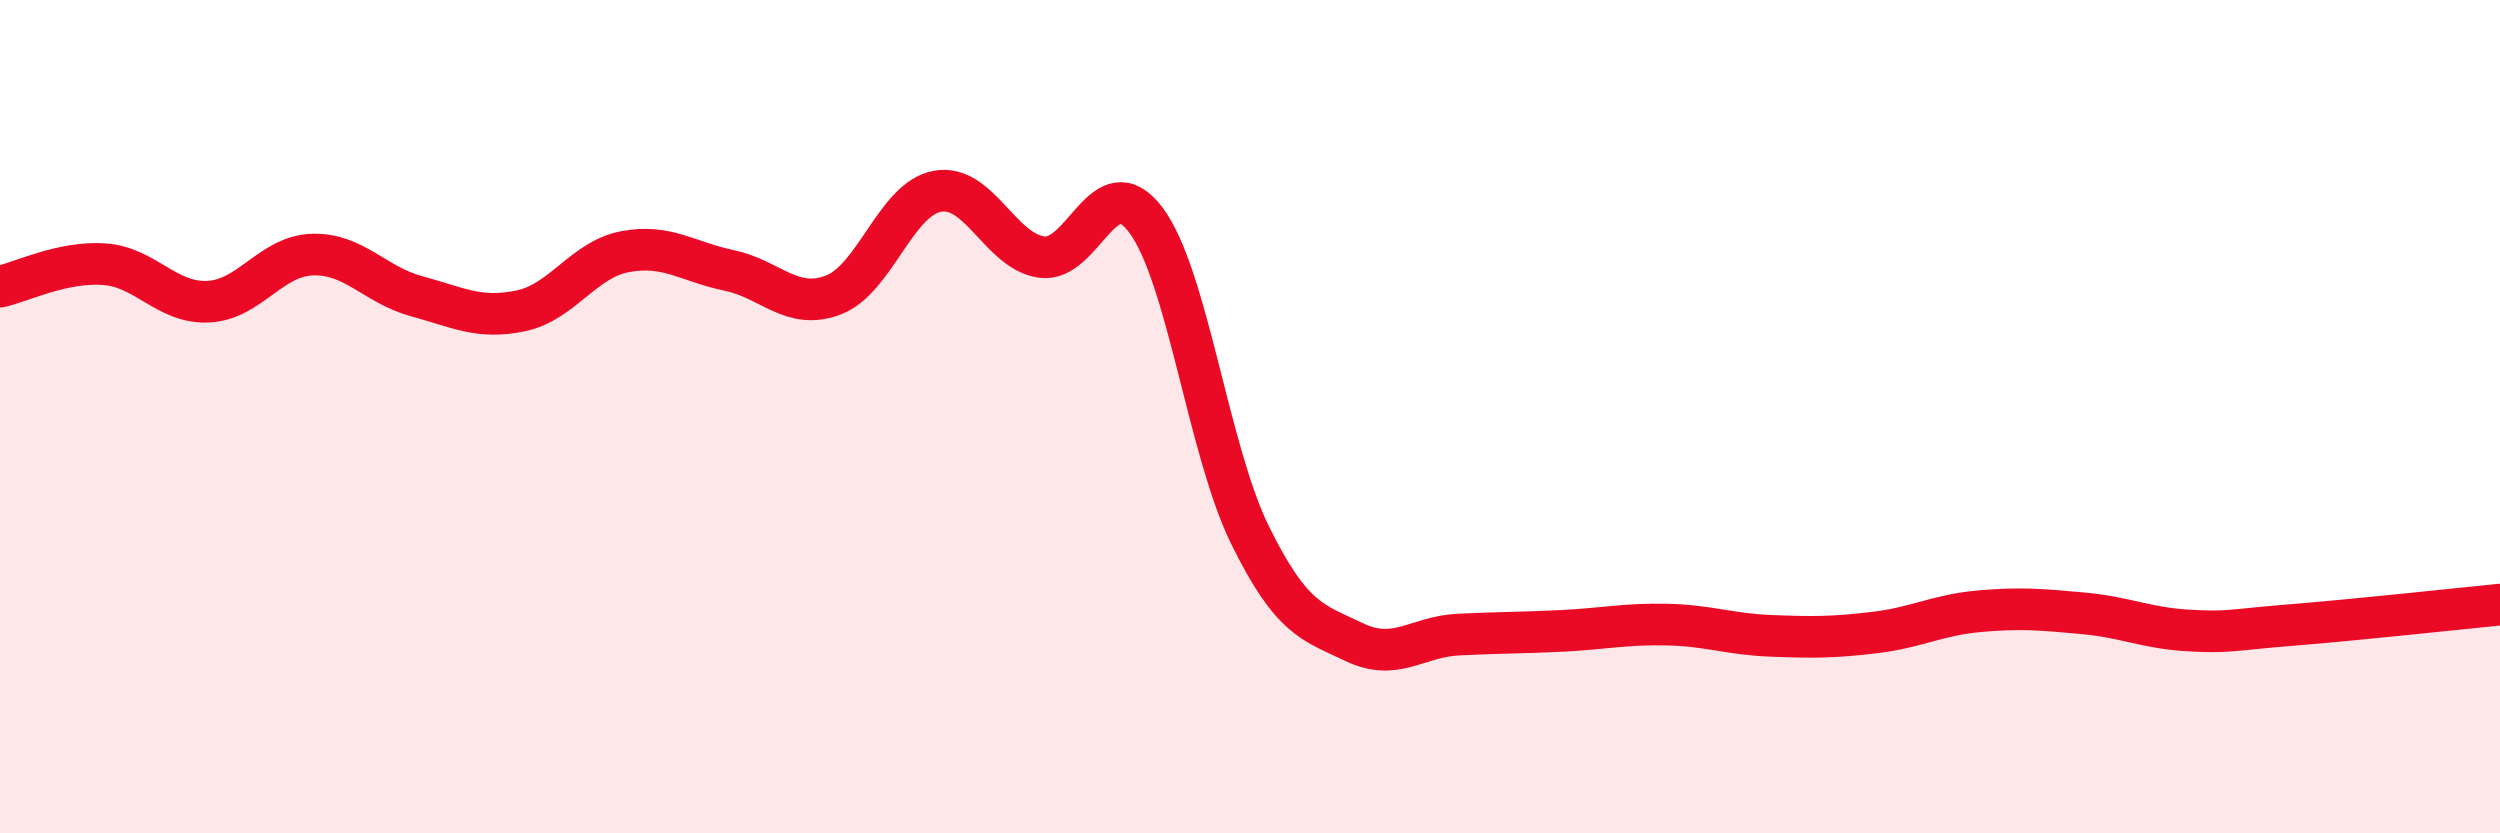
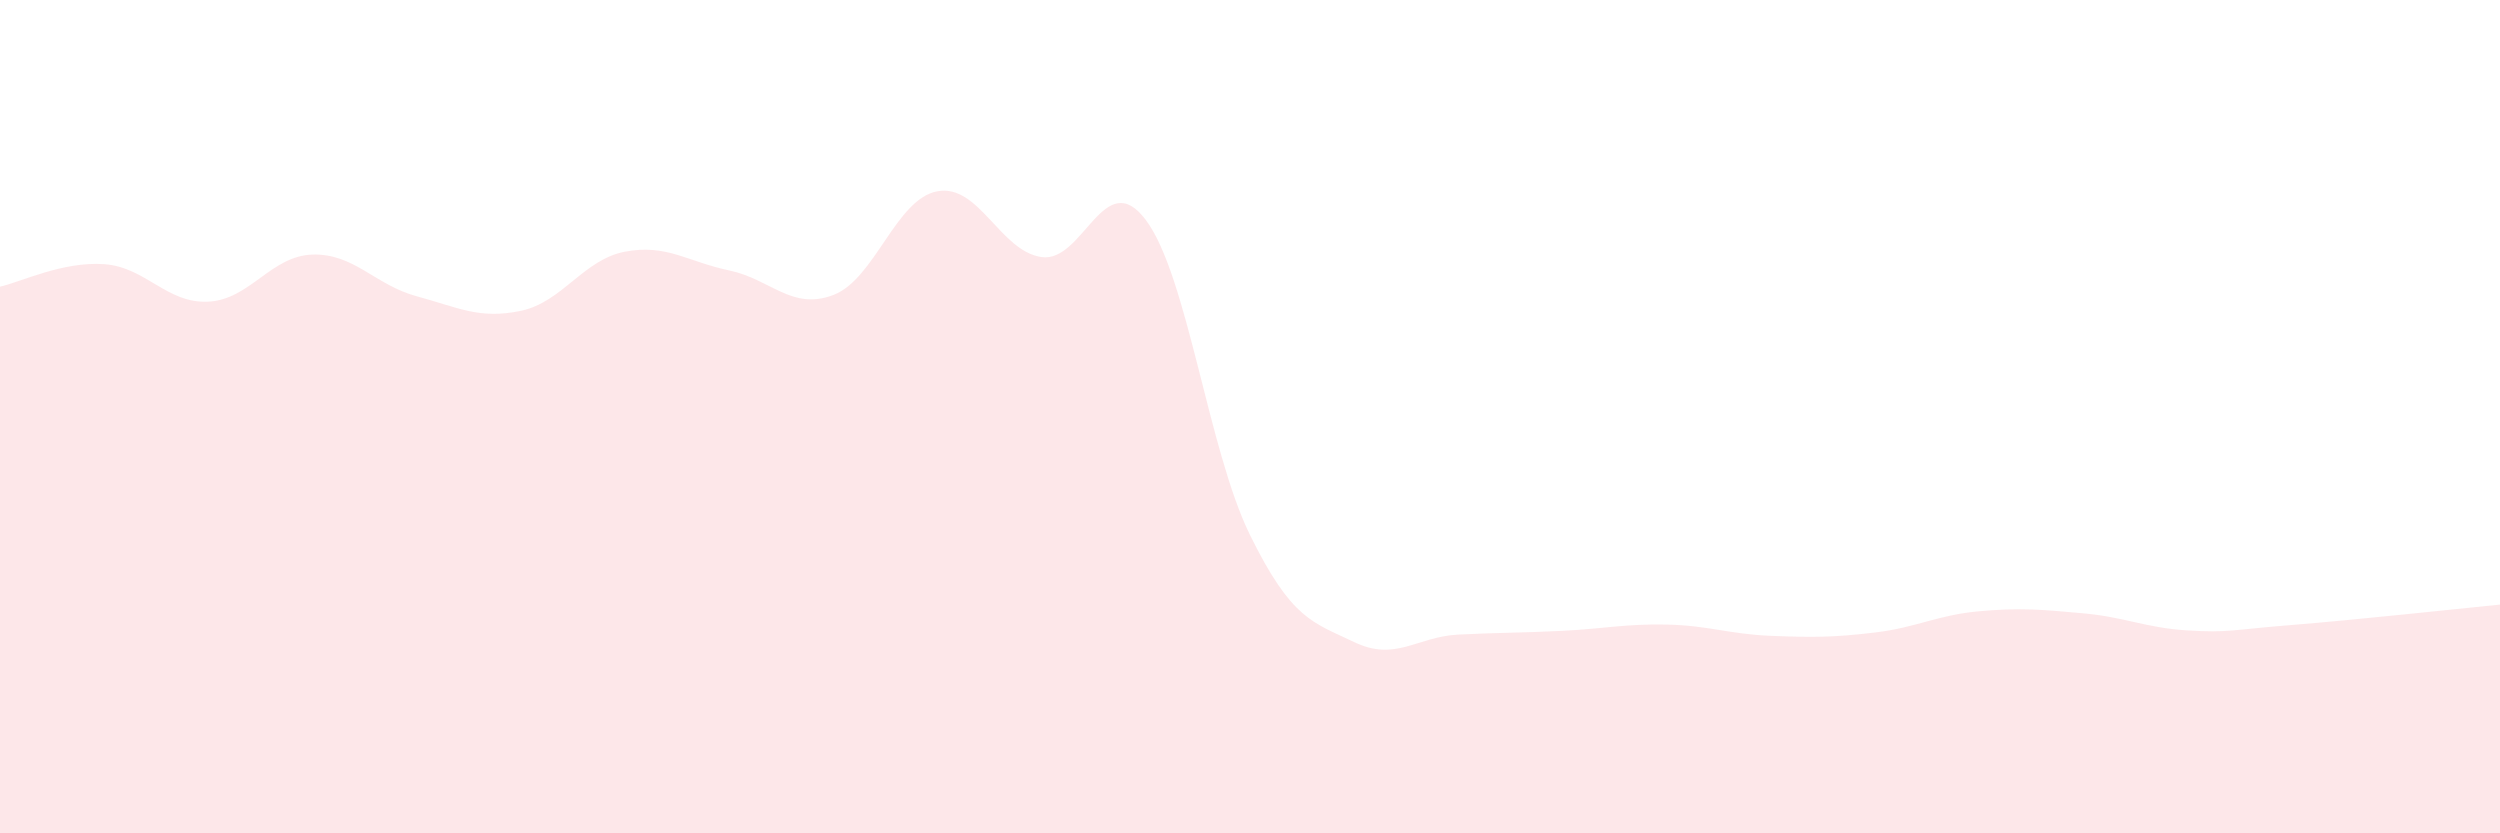
<svg xmlns="http://www.w3.org/2000/svg" width="60" height="20" viewBox="0 0 60 20">
  <path d="M 0,6.88 C 0.5,6.77 1.5,6.27 2.5,6.34 C 3.5,6.41 4,7.29 5,7.24 C 6,7.19 6.5,6.14 7.5,6.11 C 8.5,6.08 9,6.84 10,7.11 C 11,7.38 11.5,7.67 12.5,7.46 C 13.5,7.25 14,6.23 15,6.04 C 16,5.85 16.5,6.28 17.5,6.49 C 18.5,6.7 19,7.46 20,7.08 C 21,6.7 21.5,4.77 22.5,4.59 C 23.5,4.41 24,6.03 25,6.17 C 26,6.31 26.5,3.95 27.5,5.28 C 28.5,6.61 29,10.81 30,12.84 C 31,14.87 31.5,14.93 32.5,15.41 C 33.5,15.89 34,15.28 35,15.23 C 36,15.18 36.5,15.19 37.5,15.14 C 38.5,15.09 39,14.97 40,14.99 C 41,15.01 41.5,15.22 42.5,15.26 C 43.5,15.3 44,15.3 45,15.18 C 46,15.06 46.5,14.76 47.5,14.67 C 48.5,14.58 49,14.63 50,14.72 C 51,14.81 51.5,15.07 52.5,15.13 C 53.5,15.19 53.5,15.12 55,15 C 56.5,14.88 59,14.61 60,14.51L60 20L0 20Z" fill="#EB0A25" opacity="0.1" stroke-linecap="round" stroke-linejoin="round" />
-   <path d="M 0,6.88 C 0.5,6.77 1.5,6.27 2.5,6.34 C 3.5,6.41 4,7.29 5,7.24 C 6,7.19 6.5,6.14 7.5,6.11 C 8.5,6.08 9,6.84 10,7.11 C 11,7.38 11.5,7.67 12.5,7.46 C 13.5,7.25 14,6.23 15,6.04 C 16,5.85 16.5,6.28 17.5,6.49 C 18.5,6.7 19,7.46 20,7.08 C 21,6.7 21.5,4.77 22.5,4.59 C 23.5,4.41 24,6.03 25,6.17 C 26,6.31 26.5,3.95 27.5,5.28 C 28.5,6.61 29,10.81 30,12.84 C 31,14.87 31.5,14.93 32.5,15.41 C 33.5,15.89 34,15.28 35,15.23 C 36,15.18 36.5,15.19 37.5,15.14 C 38.5,15.09 39,14.97 40,14.99 C 41,15.01 41.5,15.22 42.5,15.26 C 43.5,15.3 44,15.3 45,15.18 C 46,15.06 46.5,14.76 47.5,14.67 C 48.5,14.58 49,14.63 50,14.72 C 51,14.81 51.5,15.07 52.5,15.13 C 53.5,15.19 53.5,15.12 55,15 C 56.5,14.88 59,14.61 60,14.51" stroke="#EB0A25" stroke-width="1" fill="none" stroke-linecap="round" stroke-linejoin="round" />
</svg>